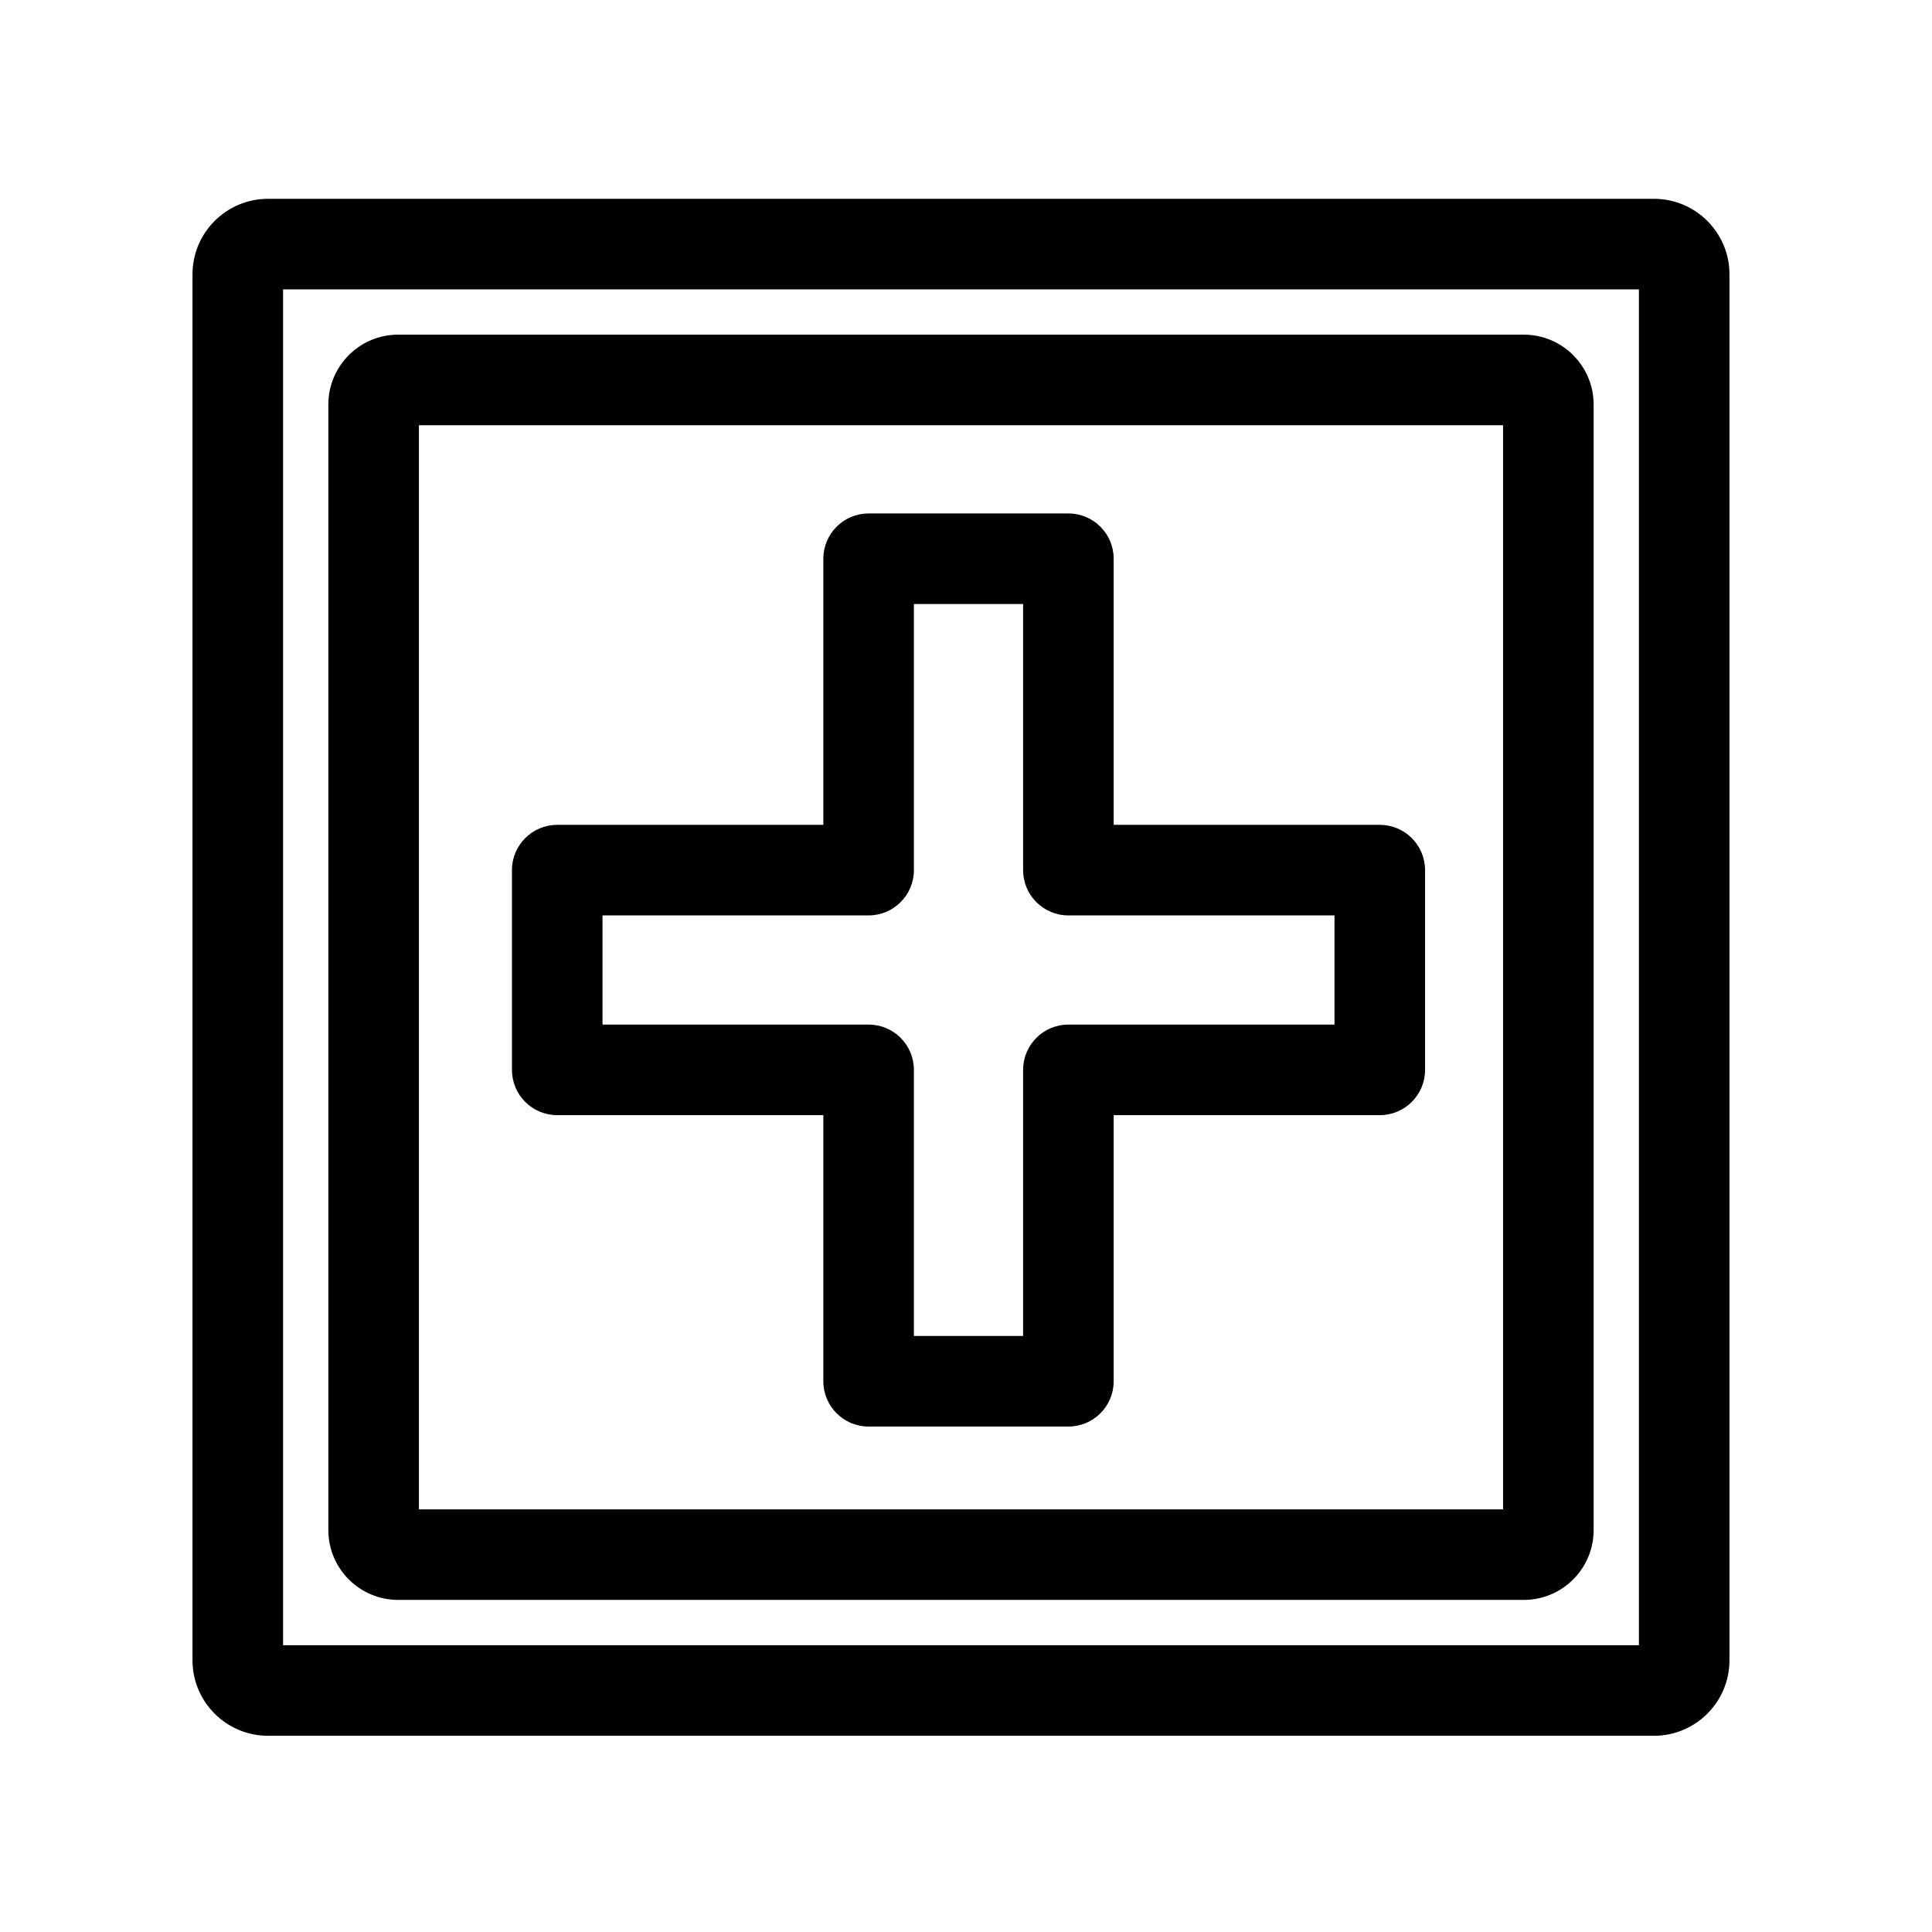
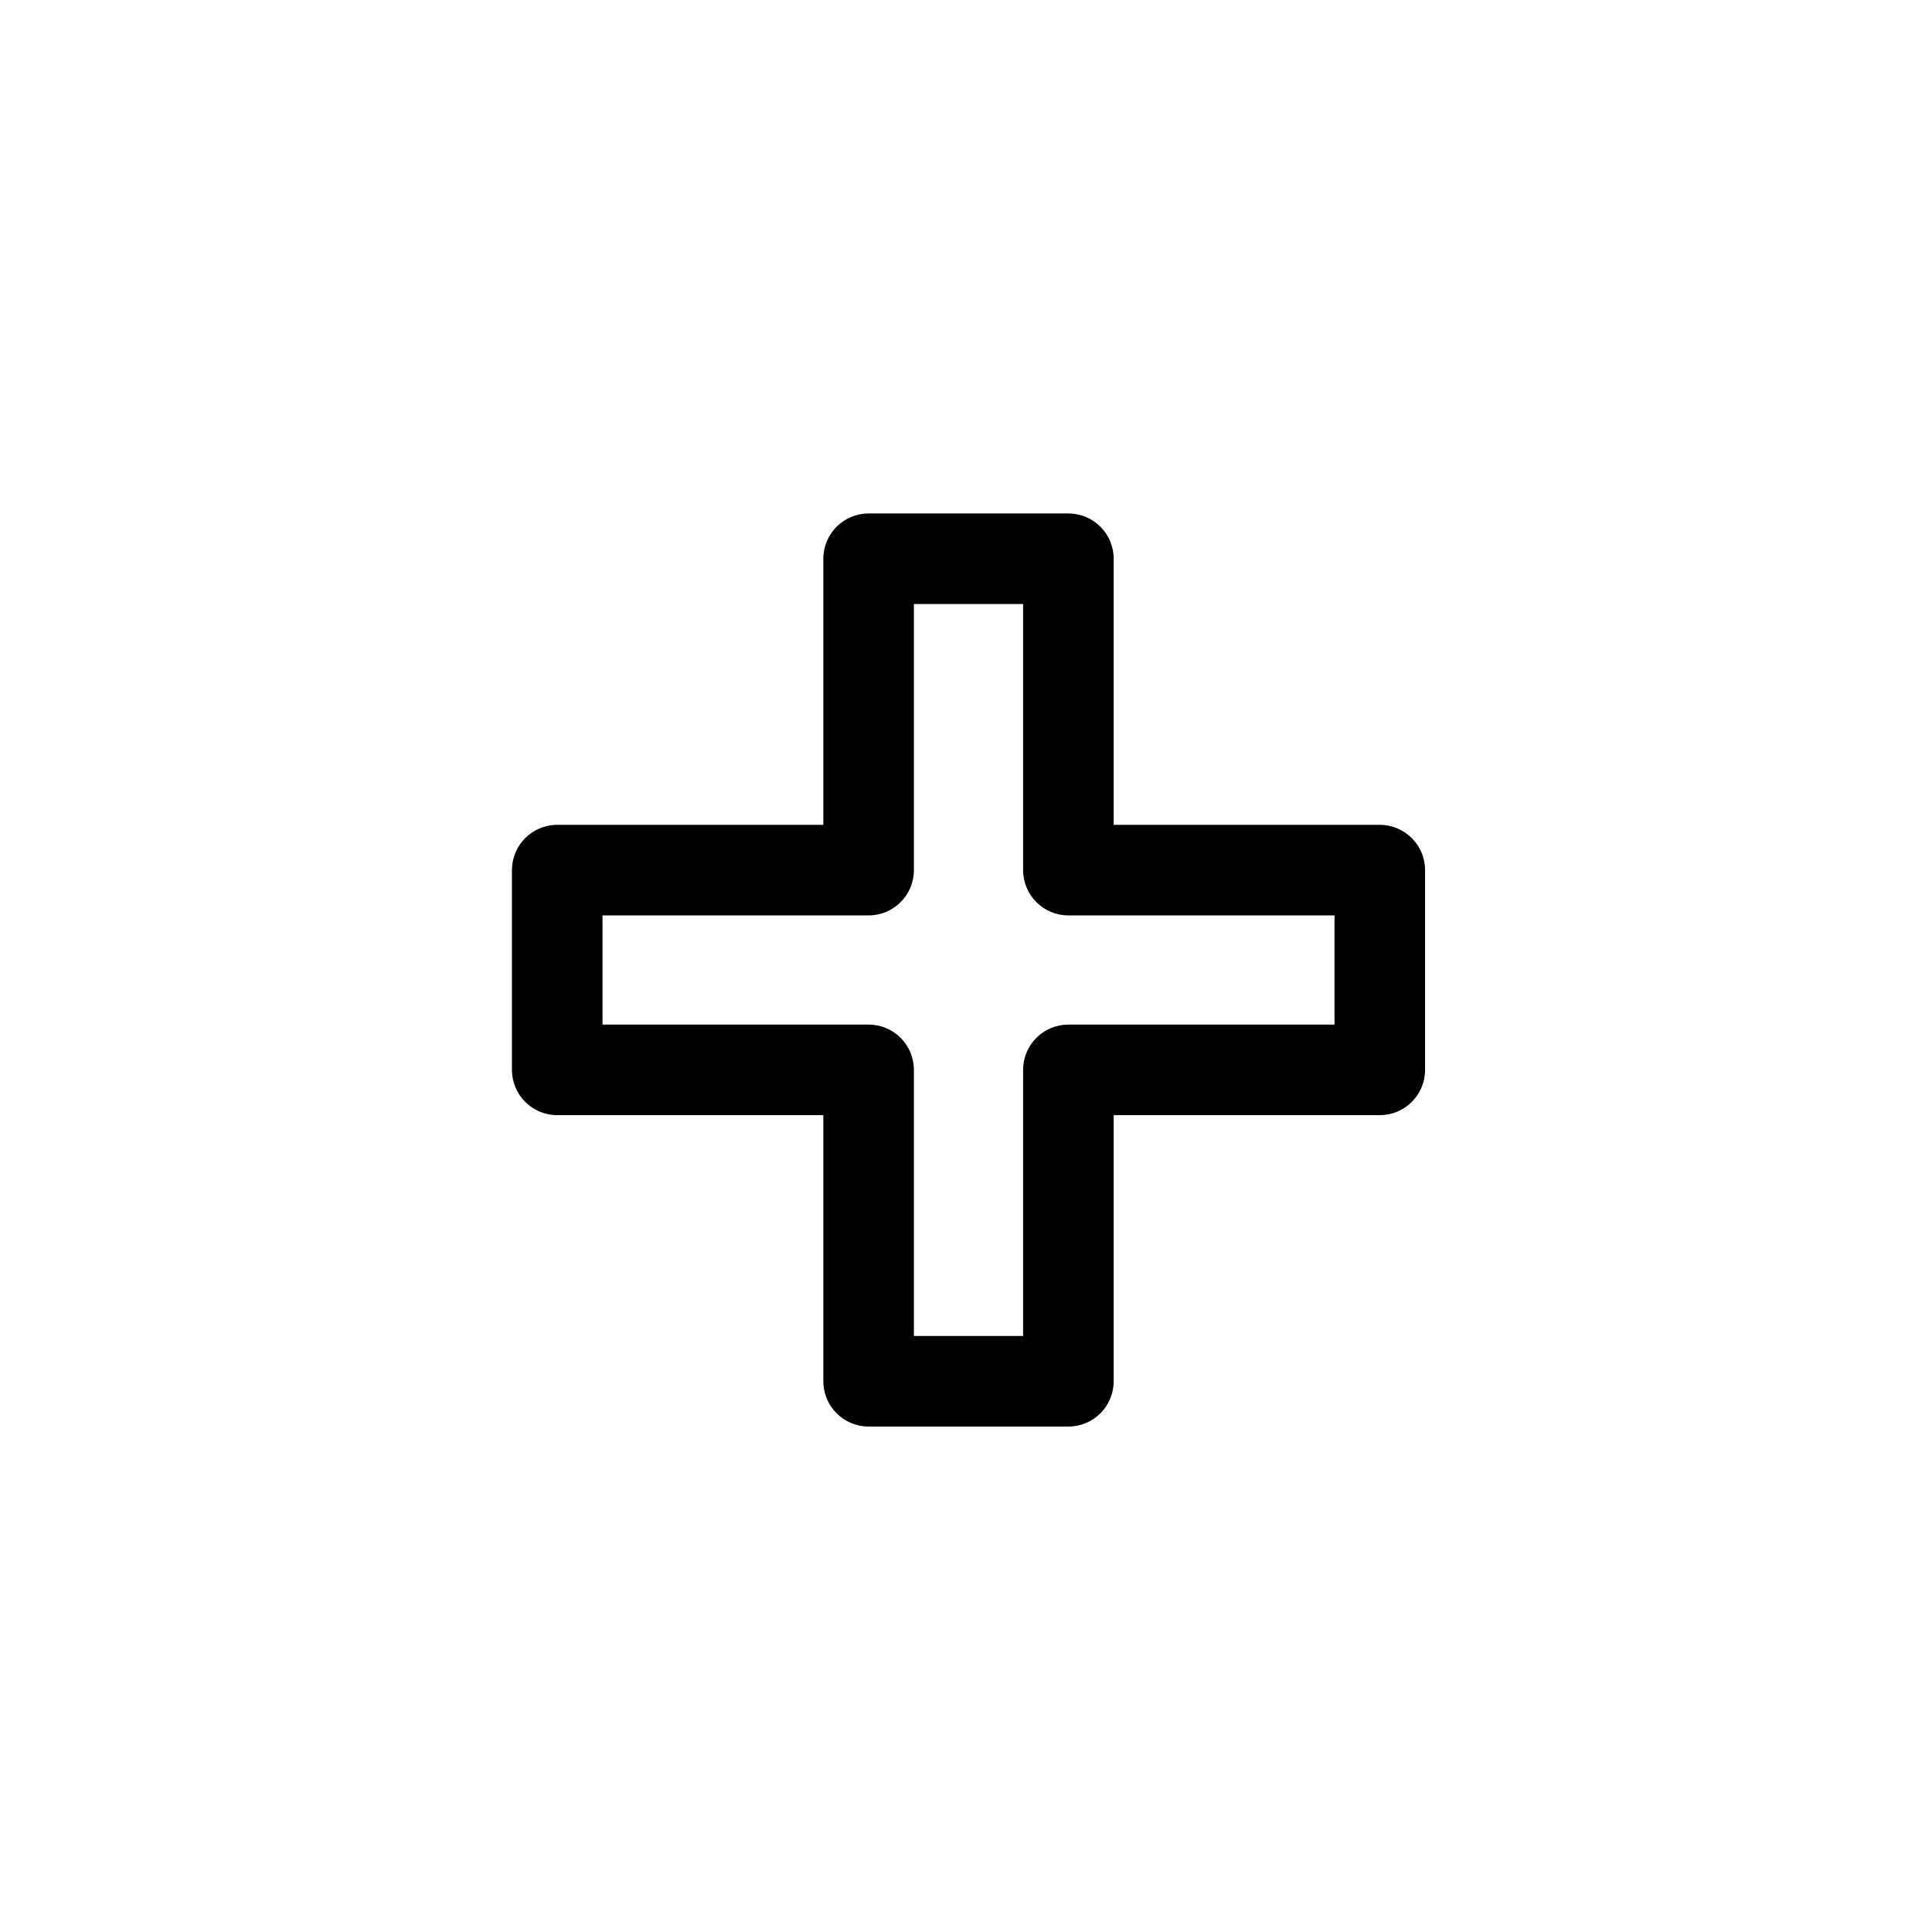
<svg xmlns="http://www.w3.org/2000/svg" version="1.1" id="Layer_1" x="0px" y="0px" width="64px" height="64px" viewBox="0 0 64 64" style="enable-background:new 0 0 64 64;" xml:space="preserve">
  <g>
-     <path d="M6.377,9.086V55c0,1.379,1.122,2.5,2.5,2.5h45.914c1.378,0,2.5-1.121,2.5-2.5V9.086c0-1.379-1.122-2.5-2.5-2.5H8.877   C7.499,6.586,6.377,7.707,6.377,9.086z M9.377,9.586h44.914V54.5H9.377V9.586z" />
-     <path d="M50.479,11.086h-37.29c-1.275,0-2.312,1.037-2.312,2.312v37.289c0,1.275,1.037,2.312,2.312,2.312h37.29   c1.275,0,2.312-1.037,2.312-2.312V13.398C52.791,12.123,51.753,11.086,50.479,11.086z M49.791,50H13.877V14.086h35.914V50z" />
    <path d="M18.459,36.941h8.815v8.815c0,0.828,0.671,1.5,1.5,1.5h6.618c0.829,0,1.5-0.672,1.5-1.5v-8.815h8.815   c0.829,0,1.5-0.672,1.5-1.5v-6.617c0-0.828-0.671-1.5-1.5-1.5h-8.815v-8.815c0-0.828-0.671-1.5-1.5-1.5h-6.618   c-0.829,0-1.5,0.672-1.5,1.5v8.815h-8.815c-0.829,0-1.5,0.672-1.5,1.5v6.617C16.959,36.27,17.631,36.941,18.459,36.941z    M19.959,30.324h8.815c0.829,0,1.5-0.672,1.5-1.5v-8.815h3.618v8.815c0,0.828,0.671,1.5,1.5,1.5h8.815v3.617h-8.815   c-0.829,0-1.5,0.672-1.5,1.5v8.815h-3.618v-8.815c0-0.828-0.671-1.5-1.5-1.5h-8.815V30.324z" />
  </g>
</svg>